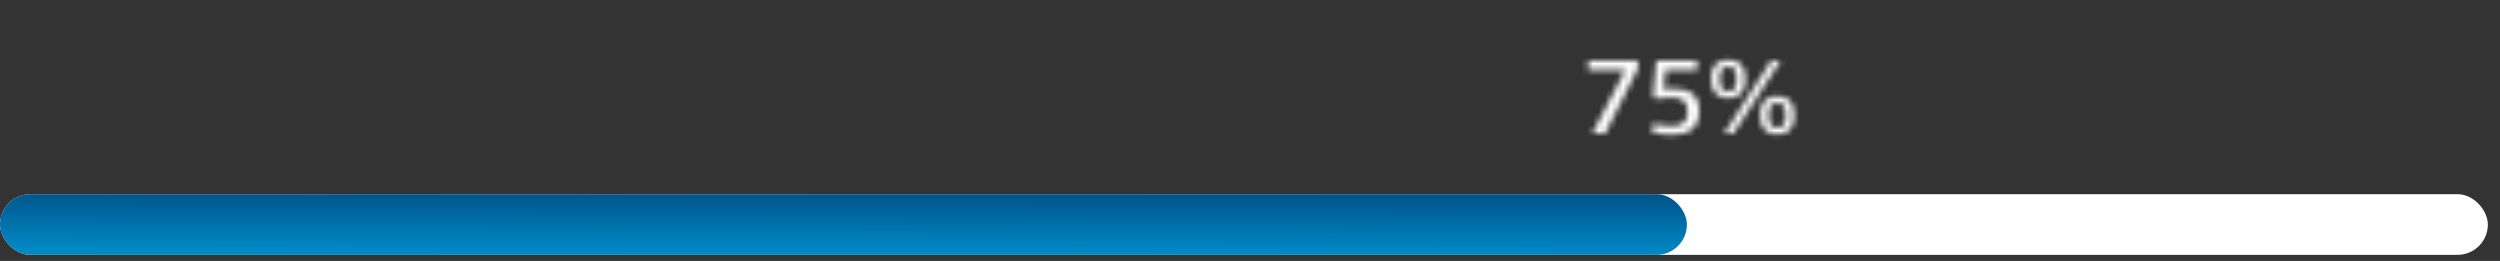
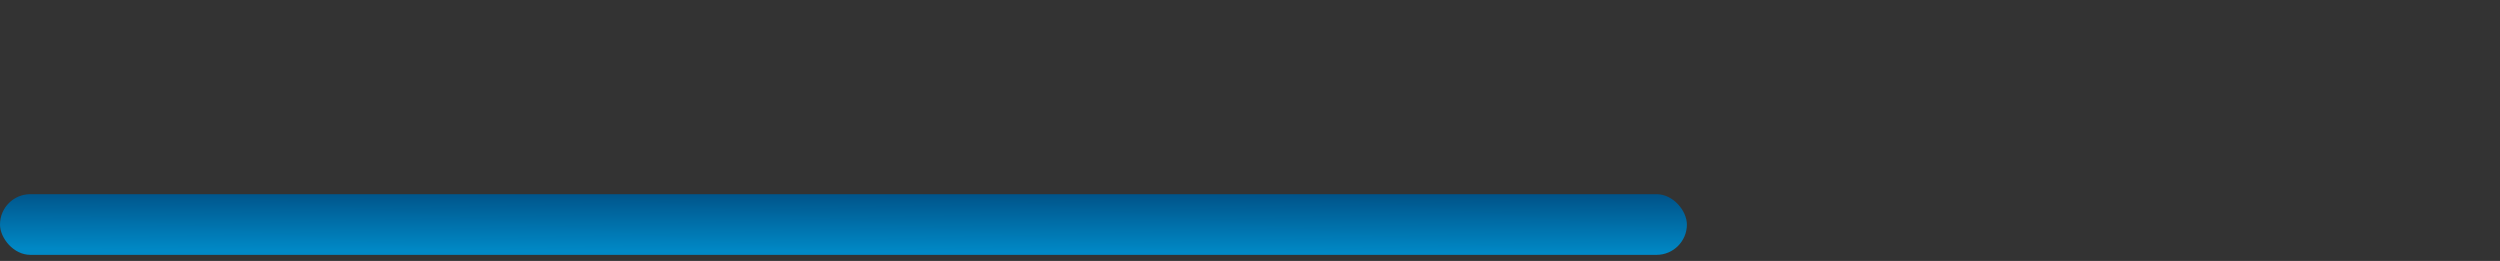
<svg xmlns="http://www.w3.org/2000/svg" width="412" height="43" viewBox="0 0 412 43" fill="none">
  <rect x="0" y="0" width="412" height="43" fill="#333333" stroke="none" />
-   <rect y="32" width="410" height="10" rx="5" fill="white" />
  <rect y="32" width="278" height="10" rx="5" fill="url(#paint0_linear_567_318)" />
  <mask id="path-3-inside-1_567_318" fill="white">
-     <path d="M269.938 10.03V11.272L264.52 22H262.414L267.868 11.506H261.73V10.03H269.938ZM272.431 20.38C272.935 20.5 273.427 20.596 273.907 20.668C274.387 20.74 274.885 20.776 275.401 20.776C275.797 20.776 276.163 20.746 276.499 20.686C276.835 20.614 277.123 20.488 277.363 20.308C277.603 20.128 277.789 19.882 277.921 19.57C278.053 19.258 278.119 18.856 278.119 18.364C278.119 17.908 278.053 17.53 277.921 17.23C277.789 16.93 277.603 16.696 277.363 16.528C277.135 16.348 276.853 16.222 276.517 16.15C276.193 16.078 275.833 16.042 275.437 16.042C275.053 16.042 274.627 16.072 274.159 16.132C273.691 16.18 273.265 16.234 272.881 16.294L272.431 15.826L272.953 10.03H279.667V11.524H274.447L274.159 14.728C274.339 14.704 274.573 14.68 274.861 14.656C275.161 14.632 275.443 14.62 275.707 14.62C276.355 14.62 276.943 14.68 277.471 14.8C277.999 14.92 278.449 15.124 278.821 15.412C279.205 15.688 279.499 16.066 279.703 16.546C279.919 17.014 280.027 17.602 280.027 18.31C280.027 19.03 279.913 19.642 279.685 20.146C279.469 20.638 279.163 21.04 278.767 21.352C278.371 21.652 277.897 21.868 277.345 22C276.793 22.132 276.181 22.198 275.509 22.198C274.885 22.198 274.315 22.162 273.799 22.09C273.295 22.03 272.785 21.934 272.269 21.802L272.431 20.38ZM284.823 10.912C284.631 10.912 284.451 10.948 284.283 11.02C284.115 11.08 283.965 11.188 283.833 11.344C283.701 11.5 283.593 11.71 283.509 11.974C283.437 12.238 283.401 12.574 283.401 12.982C283.401 13.39 283.437 13.732 283.509 14.008C283.593 14.272 283.701 14.488 283.833 14.656C283.965 14.812 284.115 14.926 284.283 14.998C284.451 15.07 284.631 15.106 284.823 15.106C285.015 15.106 285.189 15.07 285.345 14.998C285.513 14.926 285.657 14.812 285.777 14.656C285.909 14.488 286.011 14.272 286.083 14.008C286.155 13.732 286.191 13.396 286.191 13C286.191 12.592 286.155 12.256 286.083 11.992C286.011 11.716 285.909 11.5 285.777 11.344C285.657 11.188 285.513 11.08 285.345 11.02C285.189 10.948 285.015 10.912 284.823 10.912ZM284.823 9.85C285.231 9.85 285.609 9.91 285.957 10.03C286.305 10.138 286.605 10.318 286.857 10.57C287.109 10.81 287.307 11.134 287.451 11.542C287.595 11.938 287.667 12.424 287.667 13C287.667 13.564 287.595 14.05 287.451 14.458C287.307 14.854 287.109 15.178 286.857 15.43C286.605 15.682 286.305 15.868 285.957 15.988C285.609 16.108 285.231 16.168 284.823 16.168C284.403 16.168 284.019 16.108 283.671 15.988C283.323 15.868 283.023 15.682 282.771 15.43C282.519 15.166 282.321 14.836 282.177 14.44C282.033 14.032 281.961 13.546 281.961 12.982C281.961 12.406 282.033 11.92 282.177 11.524C282.321 11.128 282.519 10.81 282.771 10.57C283.023 10.318 283.323 10.138 283.671 10.03C284.019 9.91 284.403 9.85 284.823 9.85ZM292.887 16.888C292.707 16.888 292.527 16.924 292.347 16.996C292.179 17.056 292.029 17.17 291.897 17.338C291.777 17.494 291.675 17.704 291.591 17.968C291.519 18.232 291.483 18.568 291.483 18.976C291.483 19.372 291.519 19.708 291.591 19.984C291.675 20.248 291.777 20.464 291.897 20.632C292.029 20.788 292.179 20.902 292.347 20.974C292.527 21.046 292.707 21.082 292.887 21.082C293.079 21.082 293.259 21.052 293.427 20.992C293.595 20.92 293.739 20.806 293.859 20.65C293.991 20.482 294.093 20.266 294.165 20.002C294.237 19.726 294.273 19.39 294.273 18.994C294.273 18.586 294.237 18.25 294.165 17.986C294.093 17.71 293.991 17.494 293.859 17.338C293.739 17.17 293.595 17.056 293.427 16.996C293.259 16.924 293.079 16.888 292.887 16.888ZM292.887 15.826C293.295 15.826 293.673 15.886 294.021 16.006C294.369 16.114 294.669 16.294 294.921 16.546C295.173 16.798 295.371 17.128 295.515 17.536C295.659 17.932 295.731 18.418 295.731 18.994C295.731 20.11 295.461 20.92 294.921 21.424C294.393 21.916 293.715 22.162 292.887 22.162C292.479 22.162 292.101 22.102 291.753 21.982C291.405 21.862 291.105 21.676 290.853 21.424C290.601 21.16 290.403 20.83 290.259 20.434C290.115 20.026 290.043 19.54 290.043 18.976C290.043 18.4 290.115 17.914 290.259 17.518C290.403 17.11 290.601 16.786 290.853 16.546C291.105 16.294 291.405 16.114 291.753 16.006C292.101 15.886 292.479 15.826 292.887 15.826ZM293.409 10.03L285.669 22H284.157L291.879 10.03H293.409Z" />
-   </mask>
-   <path d="M269.938 10.03H270.938V9.03H269.938V10.03ZM269.938 11.272L270.831 11.723L270.938 11.51V11.272H269.938ZM264.52 22V23H265.136L265.413 22.451L264.52 22ZM262.414 22L261.527 21.539L260.768 23H262.414V22ZM267.868 11.506L268.756 11.967L269.515 10.506H267.868V11.506ZM261.73 11.506H260.73V12.506H261.73V11.506ZM261.73 10.03V9.03H260.73V10.03H261.73ZM268.938 10.03V11.272H270.938V10.03H268.938ZM269.046 10.821L263.628 21.549L265.413 22.451L270.831 11.723L269.046 10.821ZM264.52 21H262.414V23H264.52V21ZM263.302 22.461L268.756 11.967L266.981 11.045L261.527 21.539L263.302 22.461ZM267.868 10.506H261.73V12.506H267.868V10.506ZM262.73 11.506V10.03H260.73V11.506H262.73ZM261.73 11.03H269.938V9.03H261.73V11.03ZM272.431 20.38L272.662 19.407L271.565 19.146L271.437 20.267L272.431 20.38ZM273.907 20.668L273.758 21.657L273.907 20.668ZM276.499 20.686L276.675 21.67L276.692 21.667L276.708 21.664L276.499 20.686ZM277.921 19.57L278.842 19.96V19.96L277.921 19.57ZM277.921 17.23L278.836 16.827V16.827L277.921 17.23ZM277.363 16.528L276.743 17.313L276.766 17.331L276.789 17.347L277.363 16.528ZM276.517 16.15L276.3 17.126L276.307 17.128L276.517 16.15ZM274.159 16.132L274.261 17.127L274.273 17.125L274.286 17.124L274.159 16.132ZM272.881 16.294L272.16 16.987L272.521 17.362L273.035 17.282L272.881 16.294ZM272.431 15.826L271.435 15.736L271.394 16.19L271.71 16.519L272.431 15.826ZM272.953 10.03V9.03H272.039L271.957 9.94L272.953 10.03ZM279.667 10.03H280.667V9.03H279.667V10.03ZM279.667 11.524V12.524H280.667V11.524H279.667ZM274.447 11.524V10.524H273.533L273.451 11.434L274.447 11.524ZM274.159 14.728L273.163 14.639L273.051 15.885L274.291 15.719L274.159 14.728ZM274.861 14.656L274.781 13.659L274.778 13.659L274.861 14.656ZM277.471 14.8L277.249 15.775L277.249 15.775L277.471 14.8ZM278.821 15.412L278.209 16.203L278.223 16.214L278.237 16.224L278.821 15.412ZM279.703 16.546L278.783 16.937L278.788 16.951L278.795 16.965L279.703 16.546ZM279.685 20.146L278.774 19.734L278.769 19.744L279.685 20.146ZM278.767 21.352L279.371 22.149L279.378 22.143L279.386 22.137L278.767 21.352ZM273.799 22.09L273.937 21.1L273.927 21.098L273.917 21.097L273.799 22.09ZM272.269 21.802L271.275 21.689L271.177 22.555L272.021 22.771L272.269 21.802ZM272.199 21.353C272.729 21.479 273.249 21.581 273.758 21.657L274.055 19.679C273.605 19.611 273.141 19.521 272.662 19.407L272.199 21.353ZM273.758 21.657C274.291 21.737 274.838 21.776 275.401 21.776V19.776C274.931 19.776 274.483 19.743 274.055 19.679L273.758 21.657ZM275.401 21.776C275.847 21.776 276.272 21.742 276.675 21.67L276.323 19.702C276.053 19.75 275.747 19.776 275.401 19.776V21.776ZM276.708 21.664C277.165 21.566 277.591 21.387 277.963 21.108L276.763 19.508C276.654 19.589 276.504 19.662 276.289 19.708L276.708 21.664ZM277.963 21.108C278.362 20.809 278.65 20.413 278.842 19.96L277 19.18C276.928 19.351 276.844 19.447 276.763 19.508L277.963 21.108ZM278.842 19.96C279.044 19.482 279.119 18.934 279.119 18.364H277.119C277.119 18.778 277.062 19.034 277 19.18L278.842 19.96ZM279.119 18.364C279.119 17.82 279.041 17.294 278.836 16.827L277.006 17.633C277.064 17.766 277.119 17.996 277.119 18.364H279.119ZM278.836 16.827C278.639 16.38 278.343 15.994 277.936 15.709L276.789 17.347C276.862 17.398 276.938 17.48 277.006 17.633L278.836 16.827ZM277.982 15.743C277.614 15.452 277.185 15.27 276.726 15.172L276.307 17.128C276.521 17.174 276.655 17.244 276.743 17.313L277.982 15.743ZM276.734 15.174C276.326 15.083 275.892 15.042 275.437 15.042V17.042C275.773 17.042 276.059 17.073 276.3 17.126L276.734 15.174ZM275.437 15.042C275.002 15.042 274.533 15.076 274.032 15.14L274.286 17.124C274.721 17.068 275.104 17.042 275.437 17.042V15.042ZM274.057 15.137C273.575 15.187 273.131 15.243 272.726 15.306L273.035 17.282C273.399 17.225 273.807 17.173 274.261 17.127L274.057 15.137ZM273.602 15.601L273.152 15.133L271.71 16.519L272.16 16.987L273.602 15.601ZM273.427 15.916L273.949 10.12L271.957 9.94L271.435 15.736L273.427 15.916ZM272.953 11.03H279.667V9.03H272.953V11.03ZM278.667 10.03V11.524H280.667V10.03H278.667ZM279.667 10.524H274.447V12.524H279.667V10.524ZM273.451 11.434L273.163 14.639L275.155 14.818L275.443 11.614L273.451 11.434ZM274.291 15.719C274.448 15.698 274.664 15.676 274.944 15.652L274.778 13.659C274.482 13.684 274.23 13.71 274.027 13.737L274.291 15.719ZM274.941 15.653C275.218 15.631 275.473 15.62 275.707 15.62V13.62C275.413 13.62 275.104 13.633 274.781 13.659L274.941 15.653ZM275.707 15.62C276.294 15.62 276.806 15.675 277.249 15.775L277.692 13.825C277.079 13.685 276.415 13.62 275.707 13.62V15.62ZM277.249 15.775C277.657 15.868 277.968 16.016 278.209 16.203L279.433 14.621C278.93 14.232 278.341 13.972 277.692 13.825L277.249 15.775ZM278.237 16.224C278.458 16.382 278.643 16.608 278.783 16.937L280.623 16.155C280.355 15.524 279.952 14.994 279.404 14.6L278.237 16.224ZM278.795 16.965C278.932 17.262 279.027 17.696 279.027 18.31H281.027C281.027 17.508 280.906 16.766 280.611 16.127L278.795 16.965ZM279.027 18.31C279.027 18.929 278.928 19.392 278.774 19.734L280.596 20.558C280.897 19.892 281.027 19.131 281.027 18.31H279.027ZM278.769 19.744C278.615 20.096 278.407 20.363 278.148 20.567L279.386 22.137C279.919 21.717 280.323 21.18 280.6 20.548L278.769 19.744ZM278.163 20.555C277.892 20.76 277.549 20.923 277.112 21.027L277.577 22.973C278.245 22.813 278.85 22.544 279.371 22.149L278.163 20.555ZM277.112 21.027C276.649 21.138 276.116 21.198 275.509 21.198V23.198C276.245 23.198 276.937 23.126 277.577 22.973L277.112 21.027ZM275.509 21.198C274.922 21.198 274.399 21.164 273.937 21.1L273.661 23.08C274.23 23.16 274.847 23.198 275.509 23.198V21.198ZM273.917 21.097C273.459 21.043 272.992 20.955 272.517 20.833L272.021 22.771C272.578 22.913 273.131 23.017 273.681 23.083L273.917 21.097ZM273.262 21.915L273.424 20.493L271.437 20.267L271.275 21.689L273.262 21.915ZM284.283 11.02L284.62 11.962L284.649 11.951L284.677 11.939L284.283 11.02ZM283.833 11.344L284.597 11.99L284.597 11.99L283.833 11.344ZM283.509 11.974L282.556 11.671L282.55 11.691L282.545 11.711L283.509 11.974ZM283.509 14.008L282.542 14.26L282.548 14.286L282.556 14.311L283.509 14.008ZM283.833 14.656L283.047 15.274L283.058 15.288L283.07 15.302L283.833 14.656ZM284.283 14.998L284.677 14.079L284.677 14.079L284.283 14.998ZM285.345 14.998L284.951 14.079L284.939 14.084L284.926 14.09L285.345 14.998ZM285.777 14.656L284.991 14.038L284.985 14.046L285.777 14.656ZM286.083 14.008L287.048 14.271L287.051 14.26L286.083 14.008ZM286.083 11.992L285.116 12.244L285.119 12.255L286.083 11.992ZM285.777 11.344L284.985 11.954L284.999 11.972L285.014 11.99L285.777 11.344ZM285.345 11.02L284.926 11.928L284.967 11.947L285.009 11.962L285.345 11.02ZM285.957 10.03L285.631 10.975L285.646 10.98L285.661 10.985L285.957 10.03ZM286.857 10.57L286.15 11.277L286.159 11.286L286.168 11.294L286.857 10.57ZM287.451 11.542L286.508 11.875L286.511 11.884L287.451 11.542ZM287.451 14.458L288.391 14.8L288.394 14.791L287.451 14.458ZM285.957 15.988L285.631 15.043L285.957 15.988ZM283.671 15.988L283.997 15.043L283.671 15.988ZM282.771 15.43L282.048 16.12L282.056 16.129L282.064 16.137L282.771 15.43ZM282.177 14.44L281.234 14.773L281.237 14.782L282.177 14.44ZM282.177 11.524L283.117 11.866L282.177 11.524ZM282.771 10.57L283.461 11.294L283.47 11.286L283.478 11.277L282.771 10.57ZM283.671 10.03L283.968 10.985L283.983 10.98L283.997 10.975L283.671 10.03ZM292.347 16.996L292.684 17.938L292.701 17.931L292.719 17.924L292.347 16.996ZM291.897 17.338L291.111 16.72L291.105 16.728L291.897 17.338ZM291.591 17.968L290.638 17.665L290.632 17.685L290.627 17.705L291.591 17.968ZM291.591 19.984L290.624 20.236L290.63 20.262L290.638 20.287L291.591 19.984ZM291.897 20.632L291.084 21.213L291.107 21.247L291.134 21.278L291.897 20.632ZM292.347 20.974L291.953 21.893L291.965 21.898L291.976 21.902L292.347 20.974ZM293.427 20.992L293.764 21.934L293.793 21.923L293.821 21.911L293.427 20.992ZM293.859 20.65L293.073 20.032L293.067 20.04L293.859 20.65ZM294.165 20.002L295.13 20.265L295.133 20.254L294.165 20.002ZM294.165 17.986L293.198 18.238L293.201 18.249L294.165 17.986ZM293.859 17.338L293.046 17.919L293.069 17.953L293.096 17.984L293.859 17.338ZM293.427 16.996L293.033 17.915L293.062 17.927L293.091 17.938L293.427 16.996ZM294.021 16.006L293.695 16.951L293.71 16.956L293.725 16.961L294.021 16.006ZM294.921 16.546L294.214 17.253V17.253L294.921 16.546ZM295.515 17.536L294.572 17.869L294.575 17.878L295.515 17.536ZM294.921 21.424L295.603 22.156L295.604 22.155L294.921 21.424ZM291.753 21.982L291.427 22.927L291.753 21.982ZM290.853 21.424L290.13 22.114L290.138 22.123L290.146 22.131L290.853 21.424ZM290.259 20.434L289.316 20.767L289.319 20.776L290.259 20.434ZM290.259 17.518L291.199 17.86L291.202 17.851L290.259 17.518ZM290.853 16.546L291.543 17.27L291.552 17.262L291.56 17.253L290.853 16.546ZM291.753 16.006L292.05 16.961L292.065 16.956L292.079 16.951L291.753 16.006ZM293.409 10.03L294.249 10.573L295.247 9.03H293.409V10.03ZM285.669 22V23H286.214L286.509 22.543L285.669 22ZM284.157 22L283.317 21.458L282.322 23H284.157V22ZM291.879 10.03V9.03H291.334L291.039 9.488L291.879 10.03ZM284.823 9.912C284.503 9.912 284.188 9.973 283.889 10.101L284.677 11.939C284.714 11.923 284.76 11.912 284.823 11.912V9.912ZM283.947 10.078C283.59 10.206 283.299 10.427 283.07 10.698L284.597 11.99C284.615 11.968 284.627 11.959 284.629 11.957C284.631 11.956 284.627 11.959 284.62 11.962L283.947 10.078ZM283.07 10.698C282.828 10.984 282.667 11.323 282.556 11.671L284.462 12.277C284.52 12.097 284.574 12.016 284.597 11.99L283.07 10.698ZM282.545 11.711C282.441 12.091 282.401 12.524 282.401 12.982H284.401C284.401 12.624 284.434 12.384 284.474 12.237L282.545 11.711ZM282.401 12.982C282.401 13.442 282.441 13.875 282.542 14.26L284.477 13.756C284.433 13.589 284.401 13.338 284.401 12.982H282.401ZM282.556 14.311C282.666 14.657 282.823 14.989 283.047 15.274L284.62 14.038C284.58 13.988 284.52 13.887 284.462 13.705L282.556 14.311ZM283.07 15.302C283.29 15.562 283.563 15.777 283.889 15.917L284.677 14.079C284.668 14.075 284.64 14.062 284.597 14.01L283.07 15.302ZM283.889 15.917C284.188 16.045 284.503 16.106 284.823 16.106V14.106C284.76 14.106 284.714 14.095 284.677 14.079L283.889 15.917ZM284.823 16.106C285.143 16.106 285.462 16.045 285.764 15.906L284.926 14.09C284.916 14.095 284.888 14.106 284.823 14.106V16.106ZM285.739 15.917C286.076 15.773 286.354 15.546 286.57 15.266L284.985 14.046C284.971 14.064 284.962 14.072 284.959 14.075C284.956 14.077 284.954 14.078 284.951 14.079L285.739 15.917ZM286.564 15.274C286.798 14.976 286.95 14.629 287.048 14.271L285.119 13.745C285.072 13.915 285.021 14 284.991 14.038L286.564 15.274ZM287.051 14.26C287.151 13.877 287.191 13.451 287.191 13H285.191C285.191 13.341 285.16 13.587 285.116 13.756L287.051 14.26ZM287.191 13C287.191 12.542 287.152 12.11 287.048 11.729L285.119 12.255C285.159 12.402 285.191 12.642 285.191 13H287.191ZM287.051 11.74C286.955 11.373 286.8 11.004 286.541 10.698L285.014 11.99C285.019 11.996 285.067 12.059 285.116 12.244L287.051 11.74ZM286.57 10.734C286.345 10.442 286.049 10.209 285.682 10.078L285.009 11.962C285.004 11.96 284.998 11.957 284.993 11.954C284.987 11.951 284.983 11.948 284.979 11.946C284.972 11.941 284.975 11.941 284.985 11.954L286.57 10.734ZM285.764 10.112C285.462 9.973 285.143 9.912 284.823 9.912V11.912C284.888 11.912 284.916 11.923 284.926 11.928L285.764 10.112ZM284.823 10.85C285.132 10.85 285.399 10.895 285.631 10.975L286.283 9.085C285.82 8.925 285.33 8.85 284.823 8.85V10.85ZM285.661 10.985C285.857 11.046 286.016 11.143 286.15 11.277L287.564 9.863C287.195 9.493 286.753 9.23 286.254 9.075L285.661 10.985ZM286.168 11.294C286.281 11.402 286.404 11.58 286.508 11.875L288.394 11.209C288.21 10.688 287.937 10.218 287.547 9.846L286.168 11.294ZM286.511 11.884C286.604 12.138 286.667 12.501 286.667 13H288.667C288.667 12.347 288.587 11.738 288.391 11.2L286.511 11.884ZM286.667 13C286.667 13.483 286.605 13.851 286.508 14.125L288.394 14.791C288.585 14.249 288.667 13.645 288.667 13H286.667ZM286.511 14.116C286.408 14.4 286.282 14.591 286.15 14.723L287.564 16.137C287.937 15.765 288.206 15.308 288.391 14.8L286.511 14.116ZM286.15 14.723C286.009 14.864 285.841 14.97 285.631 15.043L286.283 16.933C286.77 16.766 287.201 16.5 287.564 16.137L286.15 14.723ZM285.631 15.043C285.399 15.123 285.132 15.168 284.823 15.168V17.168C285.33 17.168 285.82 17.093 286.283 16.933L285.631 15.043ZM284.823 15.168C284.499 15.168 284.227 15.122 283.997 15.043L283.345 16.933C283.812 17.094 284.308 17.168 284.823 17.168V15.168ZM283.997 15.043C283.788 14.97 283.619 14.864 283.478 14.723L282.064 16.137C282.427 16.5 282.859 16.766 283.345 16.933L283.997 15.043ZM283.495 14.739C283.352 14.59 283.221 14.384 283.117 14.098L281.237 14.782C281.421 15.288 281.687 15.742 282.048 16.12L283.495 14.739ZM283.12 14.107C283.023 13.833 282.961 13.465 282.961 12.982H280.961C280.961 13.627 281.043 14.231 281.234 14.773L283.12 14.107ZM282.961 12.982C282.961 12.483 283.025 12.12 283.117 11.866L281.237 11.182C281.042 11.72 280.961 12.329 280.961 12.982H282.961ZM283.117 11.866C283.219 11.585 283.342 11.408 283.461 11.294L282.082 9.846C281.697 10.212 281.423 10.671 281.237 11.182L283.117 11.866ZM283.478 11.277C283.613 11.143 283.771 11.046 283.968 10.985L283.375 9.075C282.875 9.23 282.434 9.493 282.064 9.863L283.478 11.277ZM283.997 10.975C284.227 10.896 284.499 10.85 284.823 10.85V8.85C284.308 8.85 283.812 8.924 283.345 9.085L283.997 10.975ZM292.887 15.888C292.571 15.888 292.265 15.952 291.976 16.067L292.719 17.924C292.79 17.896 292.844 17.888 292.887 17.888V15.888ZM292.011 16.054C291.633 16.189 291.336 16.433 291.111 16.72L292.684 17.956C292.704 17.93 292.715 17.922 292.714 17.923C292.713 17.923 292.71 17.925 292.705 17.928C292.699 17.931 292.692 17.935 292.684 17.938L292.011 16.054ZM291.105 16.728C290.891 17.006 290.744 17.332 290.638 17.665L292.544 18.271C292.606 18.076 292.663 17.982 292.69 17.948L291.105 16.728ZM290.627 17.705C290.523 18.085 290.483 18.518 290.483 18.976H292.483C292.483 18.618 292.516 18.378 292.556 18.231L290.627 17.705ZM290.483 18.976C290.483 19.427 290.524 19.853 290.624 20.236L292.559 19.732C292.515 19.563 292.483 19.317 292.483 18.976H290.483ZM290.638 20.287C290.744 20.619 290.886 20.937 291.084 21.213L292.711 20.051C292.668 19.991 292.607 19.877 292.544 19.681L290.638 20.287ZM291.134 21.278C291.354 21.538 291.627 21.753 291.953 21.893L292.741 20.055C292.732 20.051 292.704 20.038 292.661 19.986L291.134 21.278ZM291.976 21.902C292.265 22.018 292.571 22.082 292.887 22.082V20.082C292.844 20.082 292.79 20.074 292.719 20.046L291.976 21.902ZM292.887 22.082C293.185 22.082 293.48 22.035 293.764 21.934L293.091 20.05C293.039 20.069 292.973 20.082 292.887 20.082V22.082ZM293.821 21.911C294.158 21.767 294.436 21.541 294.652 21.26L293.067 20.04C293.053 20.058 293.044 20.066 293.041 20.069C293.038 20.071 293.036 20.072 293.033 20.073L293.821 21.911ZM294.646 21.268C294.88 20.97 295.032 20.623 295.13 20.265L293.201 19.739C293.154 19.909 293.103 19.994 293.073 20.032L294.646 21.268ZM295.133 20.254C295.233 19.871 295.273 19.445 295.273 18.994H293.273C293.273 19.335 293.242 19.581 293.198 19.75L295.133 20.254ZM295.273 18.994C295.273 18.536 295.234 18.104 295.13 17.723L293.201 18.249C293.241 18.396 293.273 18.636 293.273 18.994H295.273ZM295.133 17.734C295.037 17.366 294.882 16.998 294.623 16.692L293.096 17.984C293.101 17.99 293.149 18.053 293.198 18.238L295.133 17.734ZM294.673 16.757C294.454 16.45 294.153 16.193 293.764 16.054L293.091 17.938C293.081 17.934 293.071 17.93 293.062 17.924C293.053 17.919 293.045 17.914 293.041 17.91C293.031 17.903 293.033 17.902 293.046 17.919L294.673 16.757ZM293.821 16.077C293.522 15.949 293.208 15.888 292.887 15.888V17.888C292.951 17.888 292.996 17.899 293.033 17.915L293.821 16.077ZM292.887 16.826C293.196 16.826 293.463 16.871 293.695 16.951L294.347 15.061C293.884 14.901 293.394 14.826 292.887 14.826V16.826ZM293.725 16.961C293.921 17.022 294.08 17.119 294.214 17.253L295.628 15.839C295.259 15.47 294.817 15.206 294.318 15.051L293.725 16.961ZM294.214 17.253C294.34 17.379 294.468 17.572 294.572 17.869L296.458 17.203C296.275 16.684 296.006 16.217 295.628 15.839L294.214 17.253ZM294.575 17.878C294.668 18.132 294.731 18.495 294.731 18.994H296.731C296.731 18.341 296.651 17.732 296.455 17.194L294.575 17.878ZM294.731 18.994C294.731 19.974 294.492 20.457 294.239 20.693L295.604 22.155C296.43 21.383 296.731 20.246 296.731 18.994H294.731ZM294.24 20.692C293.924 20.986 293.502 21.162 292.887 21.162V23.162C293.928 23.162 294.863 22.846 295.603 22.156L294.24 20.692ZM292.887 21.162C292.578 21.162 292.312 21.117 292.079 21.037L291.427 22.927C291.891 23.087 292.38 23.162 292.887 23.162V21.162ZM292.079 21.037C291.87 20.964 291.701 20.858 291.56 20.717L290.146 22.131C290.509 22.494 290.941 22.76 291.427 22.927L292.079 21.037ZM291.577 20.733C291.434 20.584 291.303 20.378 291.199 20.092L289.319 20.776C289.503 21.282 289.769 21.736 290.13 22.114L291.577 20.733ZM291.202 20.101C291.105 19.827 291.043 19.459 291.043 18.976H289.043C289.043 19.621 289.125 20.225 289.316 20.767L291.202 20.101ZM291.043 18.976C291.043 18.477 291.107 18.114 291.199 17.86L289.319 17.176C289.124 17.714 289.043 18.323 289.043 18.976H291.043ZM291.202 17.851C291.306 17.556 291.429 17.378 291.543 17.27L290.164 15.822C289.773 16.194 289.5 16.664 289.316 17.185L291.202 17.851ZM291.56 17.253C291.695 17.119 291.853 17.022 292.05 16.961L291.457 15.051C290.957 15.206 290.516 15.47 290.146 15.839L291.56 17.253ZM292.079 16.951C292.312 16.871 292.578 16.826 292.887 16.826V14.826C292.38 14.826 291.891 14.901 291.427 15.061L292.079 16.951ZM292.57 9.487L284.83 21.457L286.509 22.543L294.249 10.573L292.57 9.487ZM285.669 21H284.157V23H285.669V21ZM284.998 22.542L292.72 10.572L291.039 9.488L283.317 21.458L284.998 22.542ZM291.879 11.03H293.409V9.03H291.879V11.03Z" fill="white" mask="url(#path-3-inside-1_567_318)" />
+     </mask>
  <defs>
    <linearGradient id="paint0_linear_567_318" x1="370.384" y1="42" x2="370.413" y2="31.282" gradientUnits="userSpaceOnUse">
      <stop stop-color="#0088C5" />
      <stop offset="1" stop-color="#004D82" />
    </linearGradient>
  </defs>
</svg>